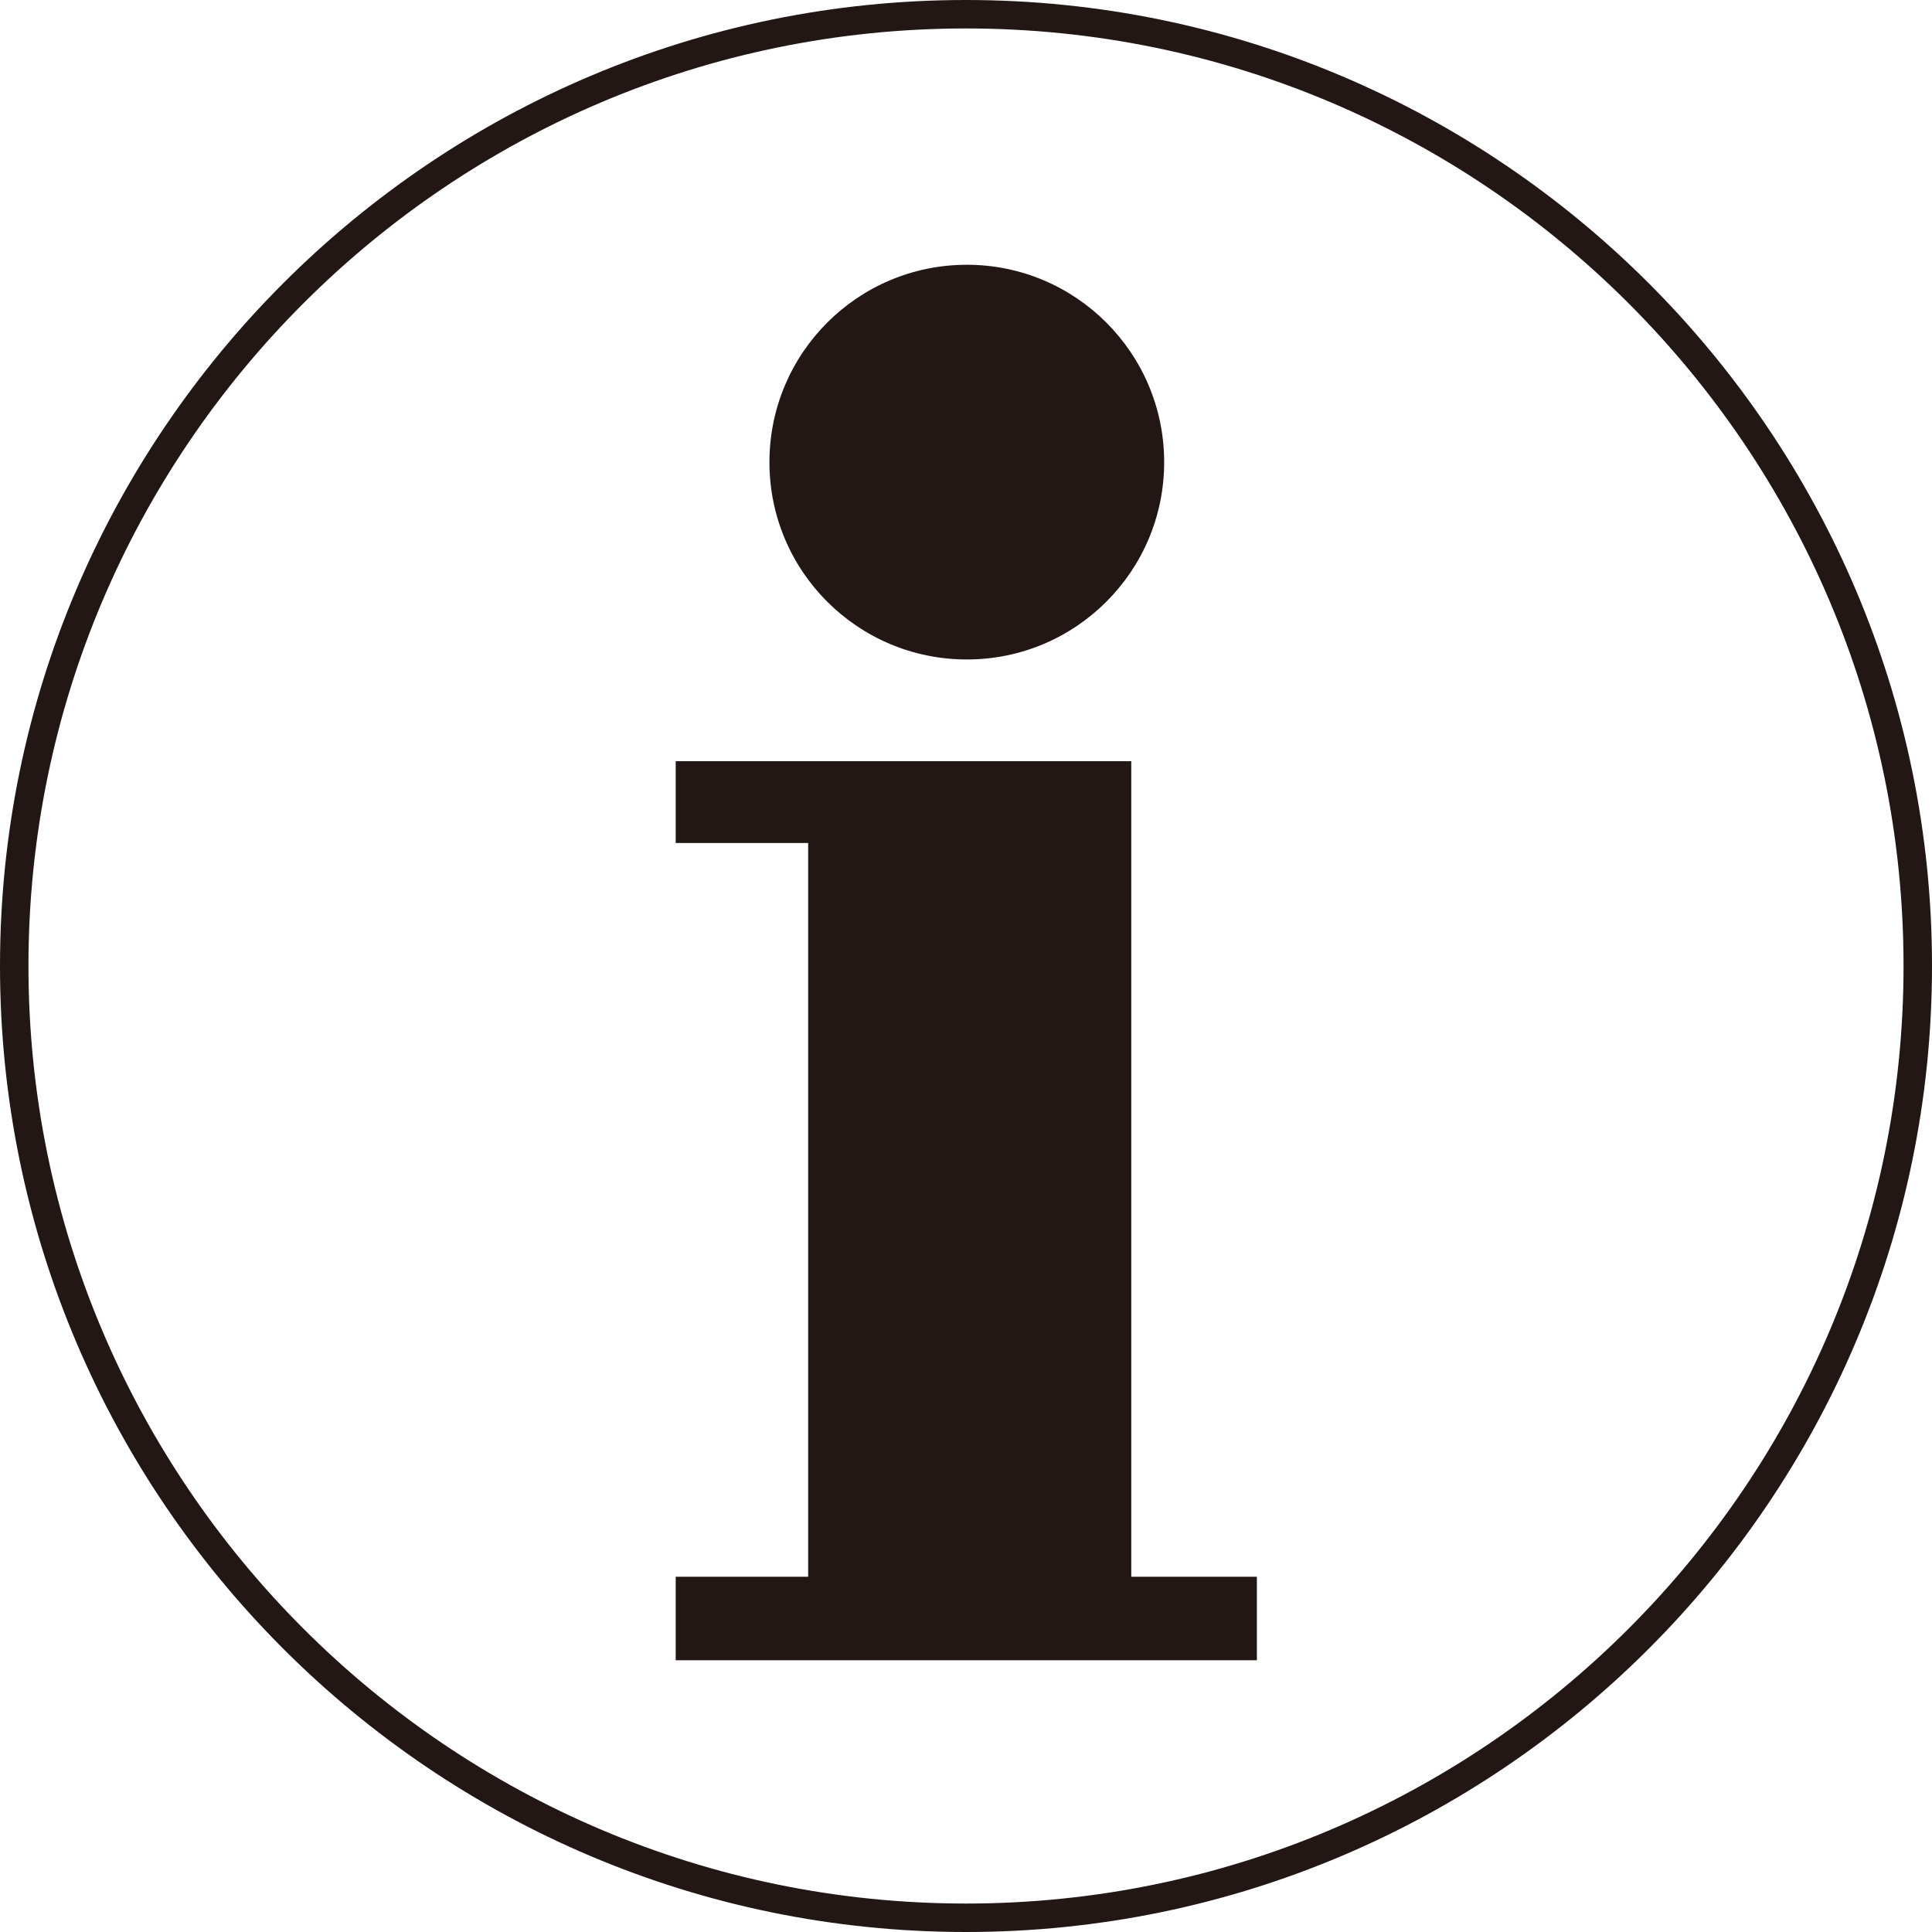
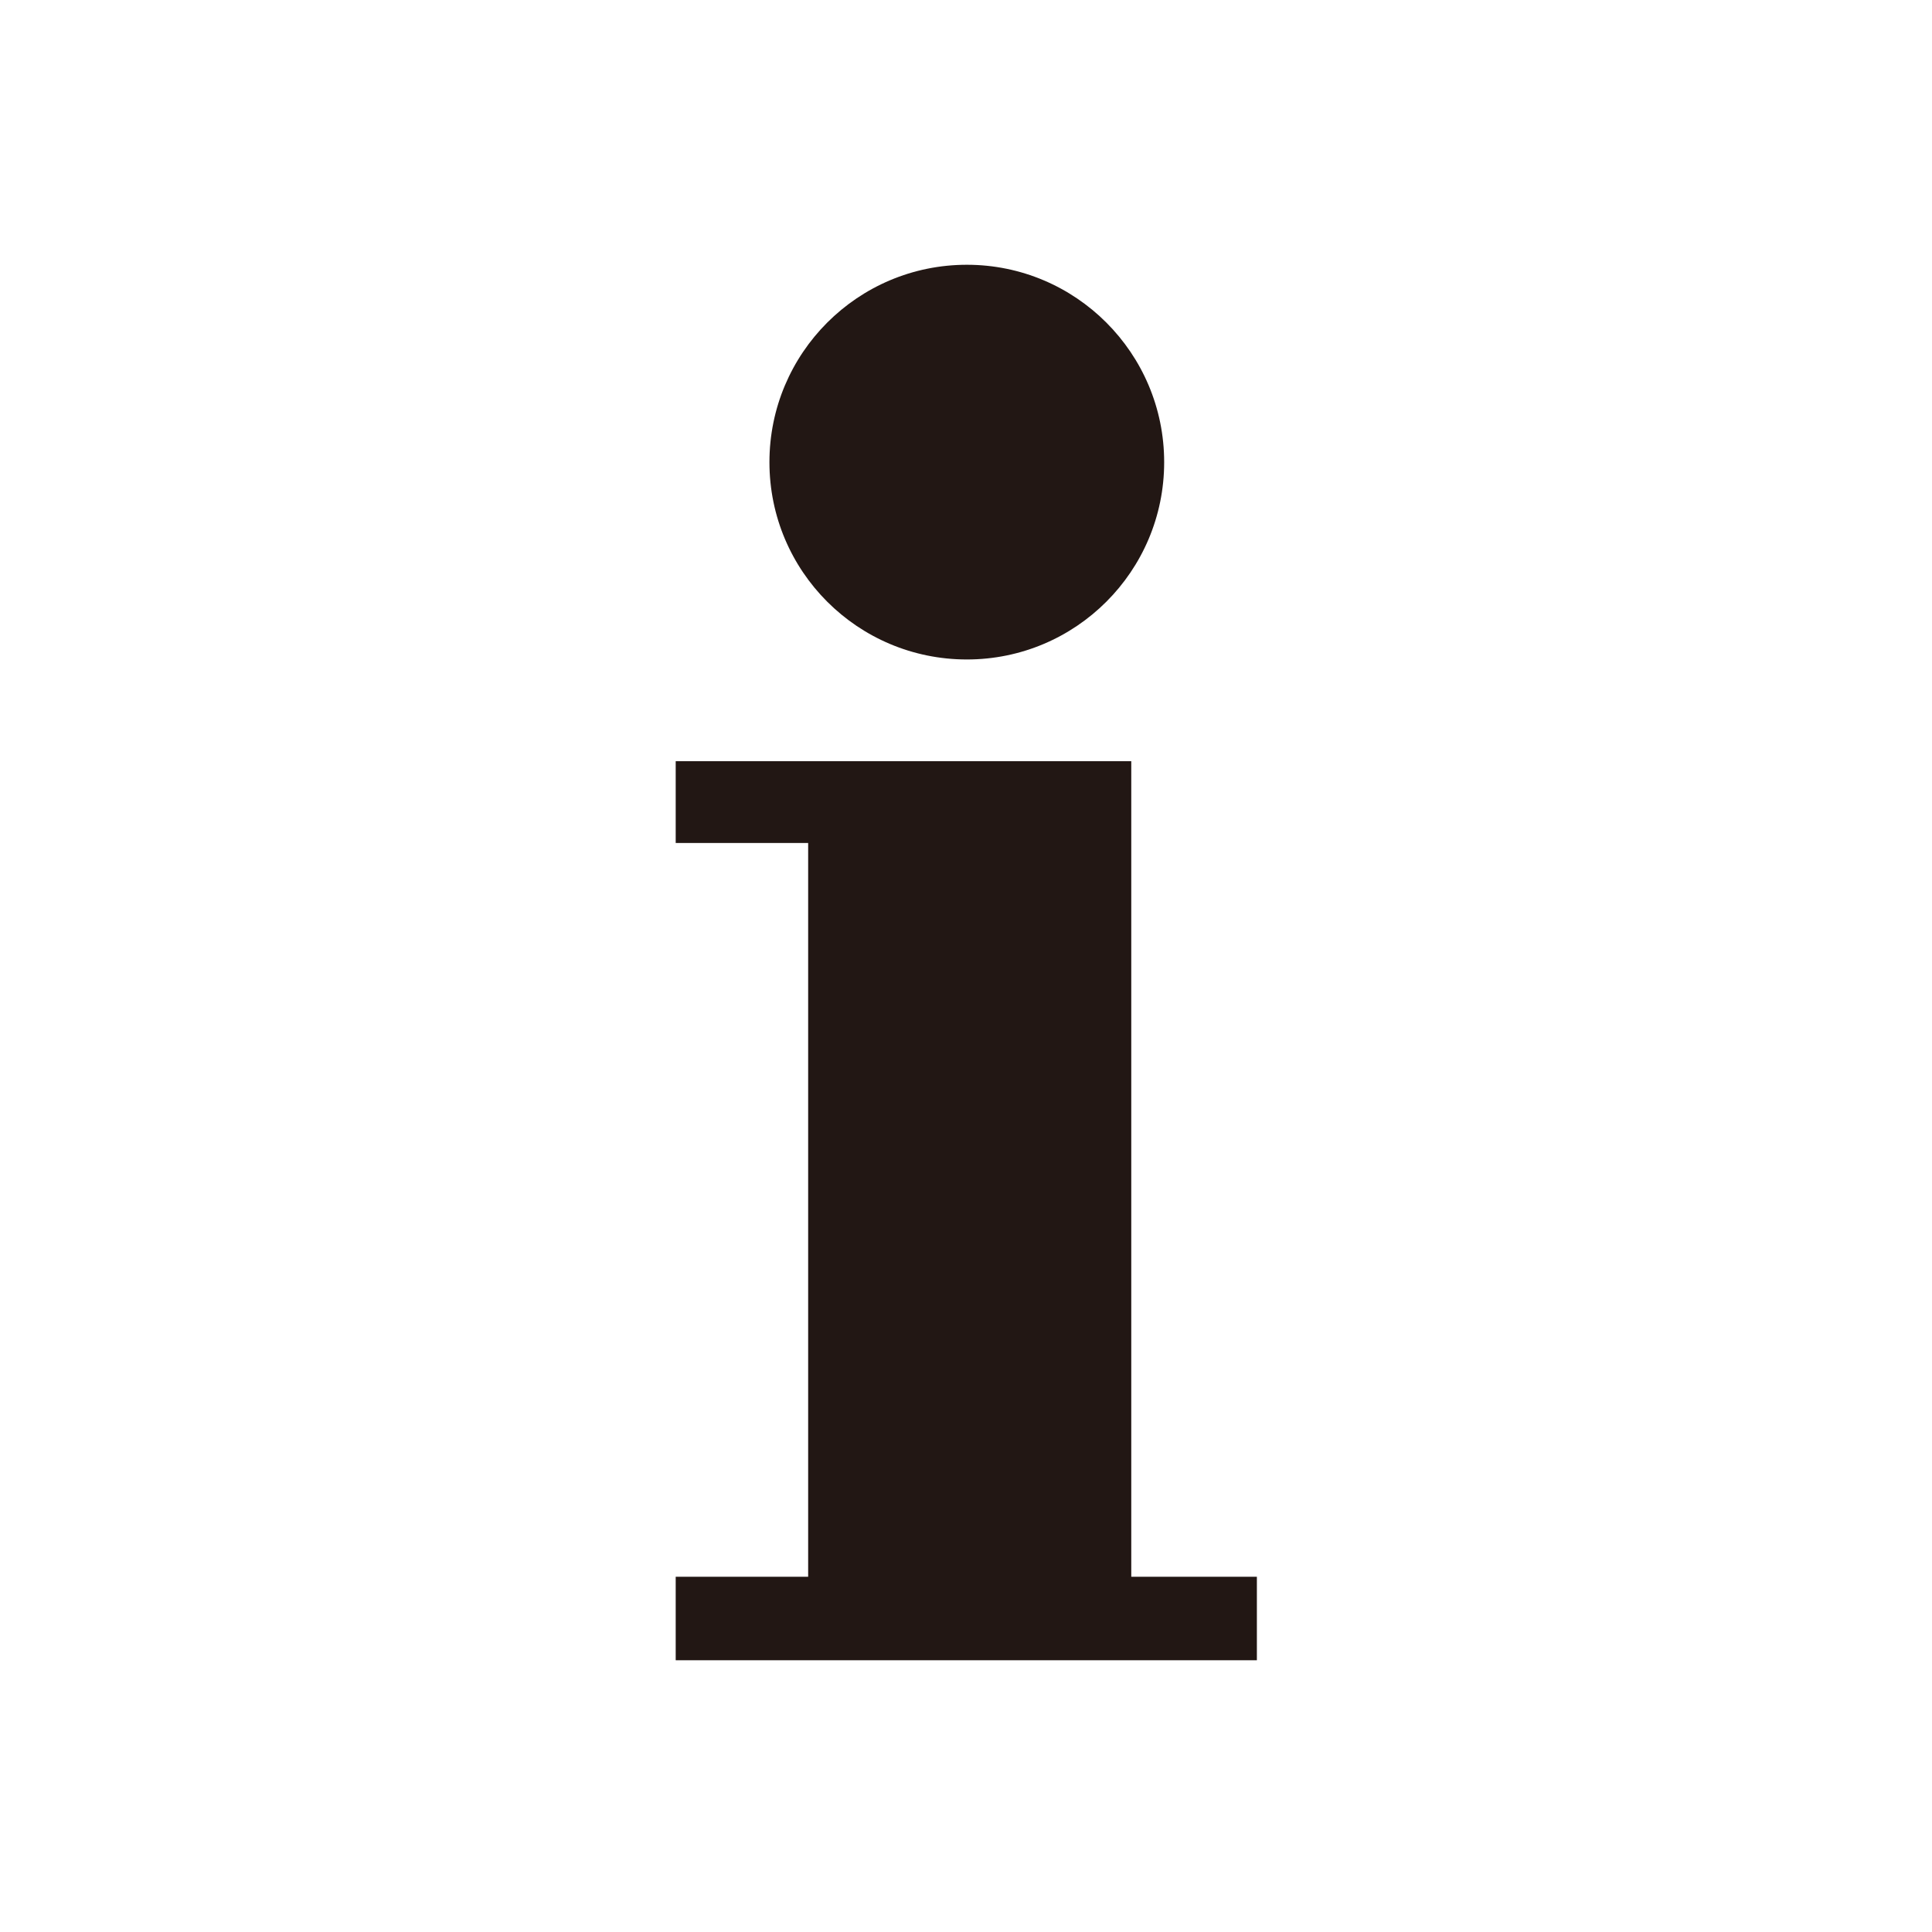
<svg xmlns="http://www.w3.org/2000/svg" version="1.1" id="レイヤー_1" x="0px" y="0px" width="70px" height="70px" viewBox="0 0 70 70" enable-background="new 0 0 70 70" xml:space="preserve">
  <g>
-     <path fill="#221714" d="M35,70C15.699,70,0,54.299,0,34.998C0,15.7,15.699,0,35,0c19.299,0,35,15.7,35,34.998   C70,54.299,54.299,70,35,70z M35,1.031c-18.73,0-33.969,15.237-33.969,33.967C1.031,53.729,16.27,68.969,35,68.969   s33.969-15.239,33.969-33.971C68.969,16.269,53.73,1.031,35,1.031z" />
    <path fill="#221714" d="M42.18,16.746c0,3.95-3.203,7.148-7.148,7.148c-3.955,0-7.154-3.198-7.154-7.148s3.199-7.153,7.154-7.153   C38.977,9.593,42.18,12.796,42.18,16.746" />
    <polygon fill="#221714" points="40.988,57.129 40.988,27.579 24.482,27.579 24.482,30.543 29.281,30.543 29.281,57.129    24.482,57.129 24.482,60.154 45.539,60.154 45.539,57.129  " />
  </g>
</svg>